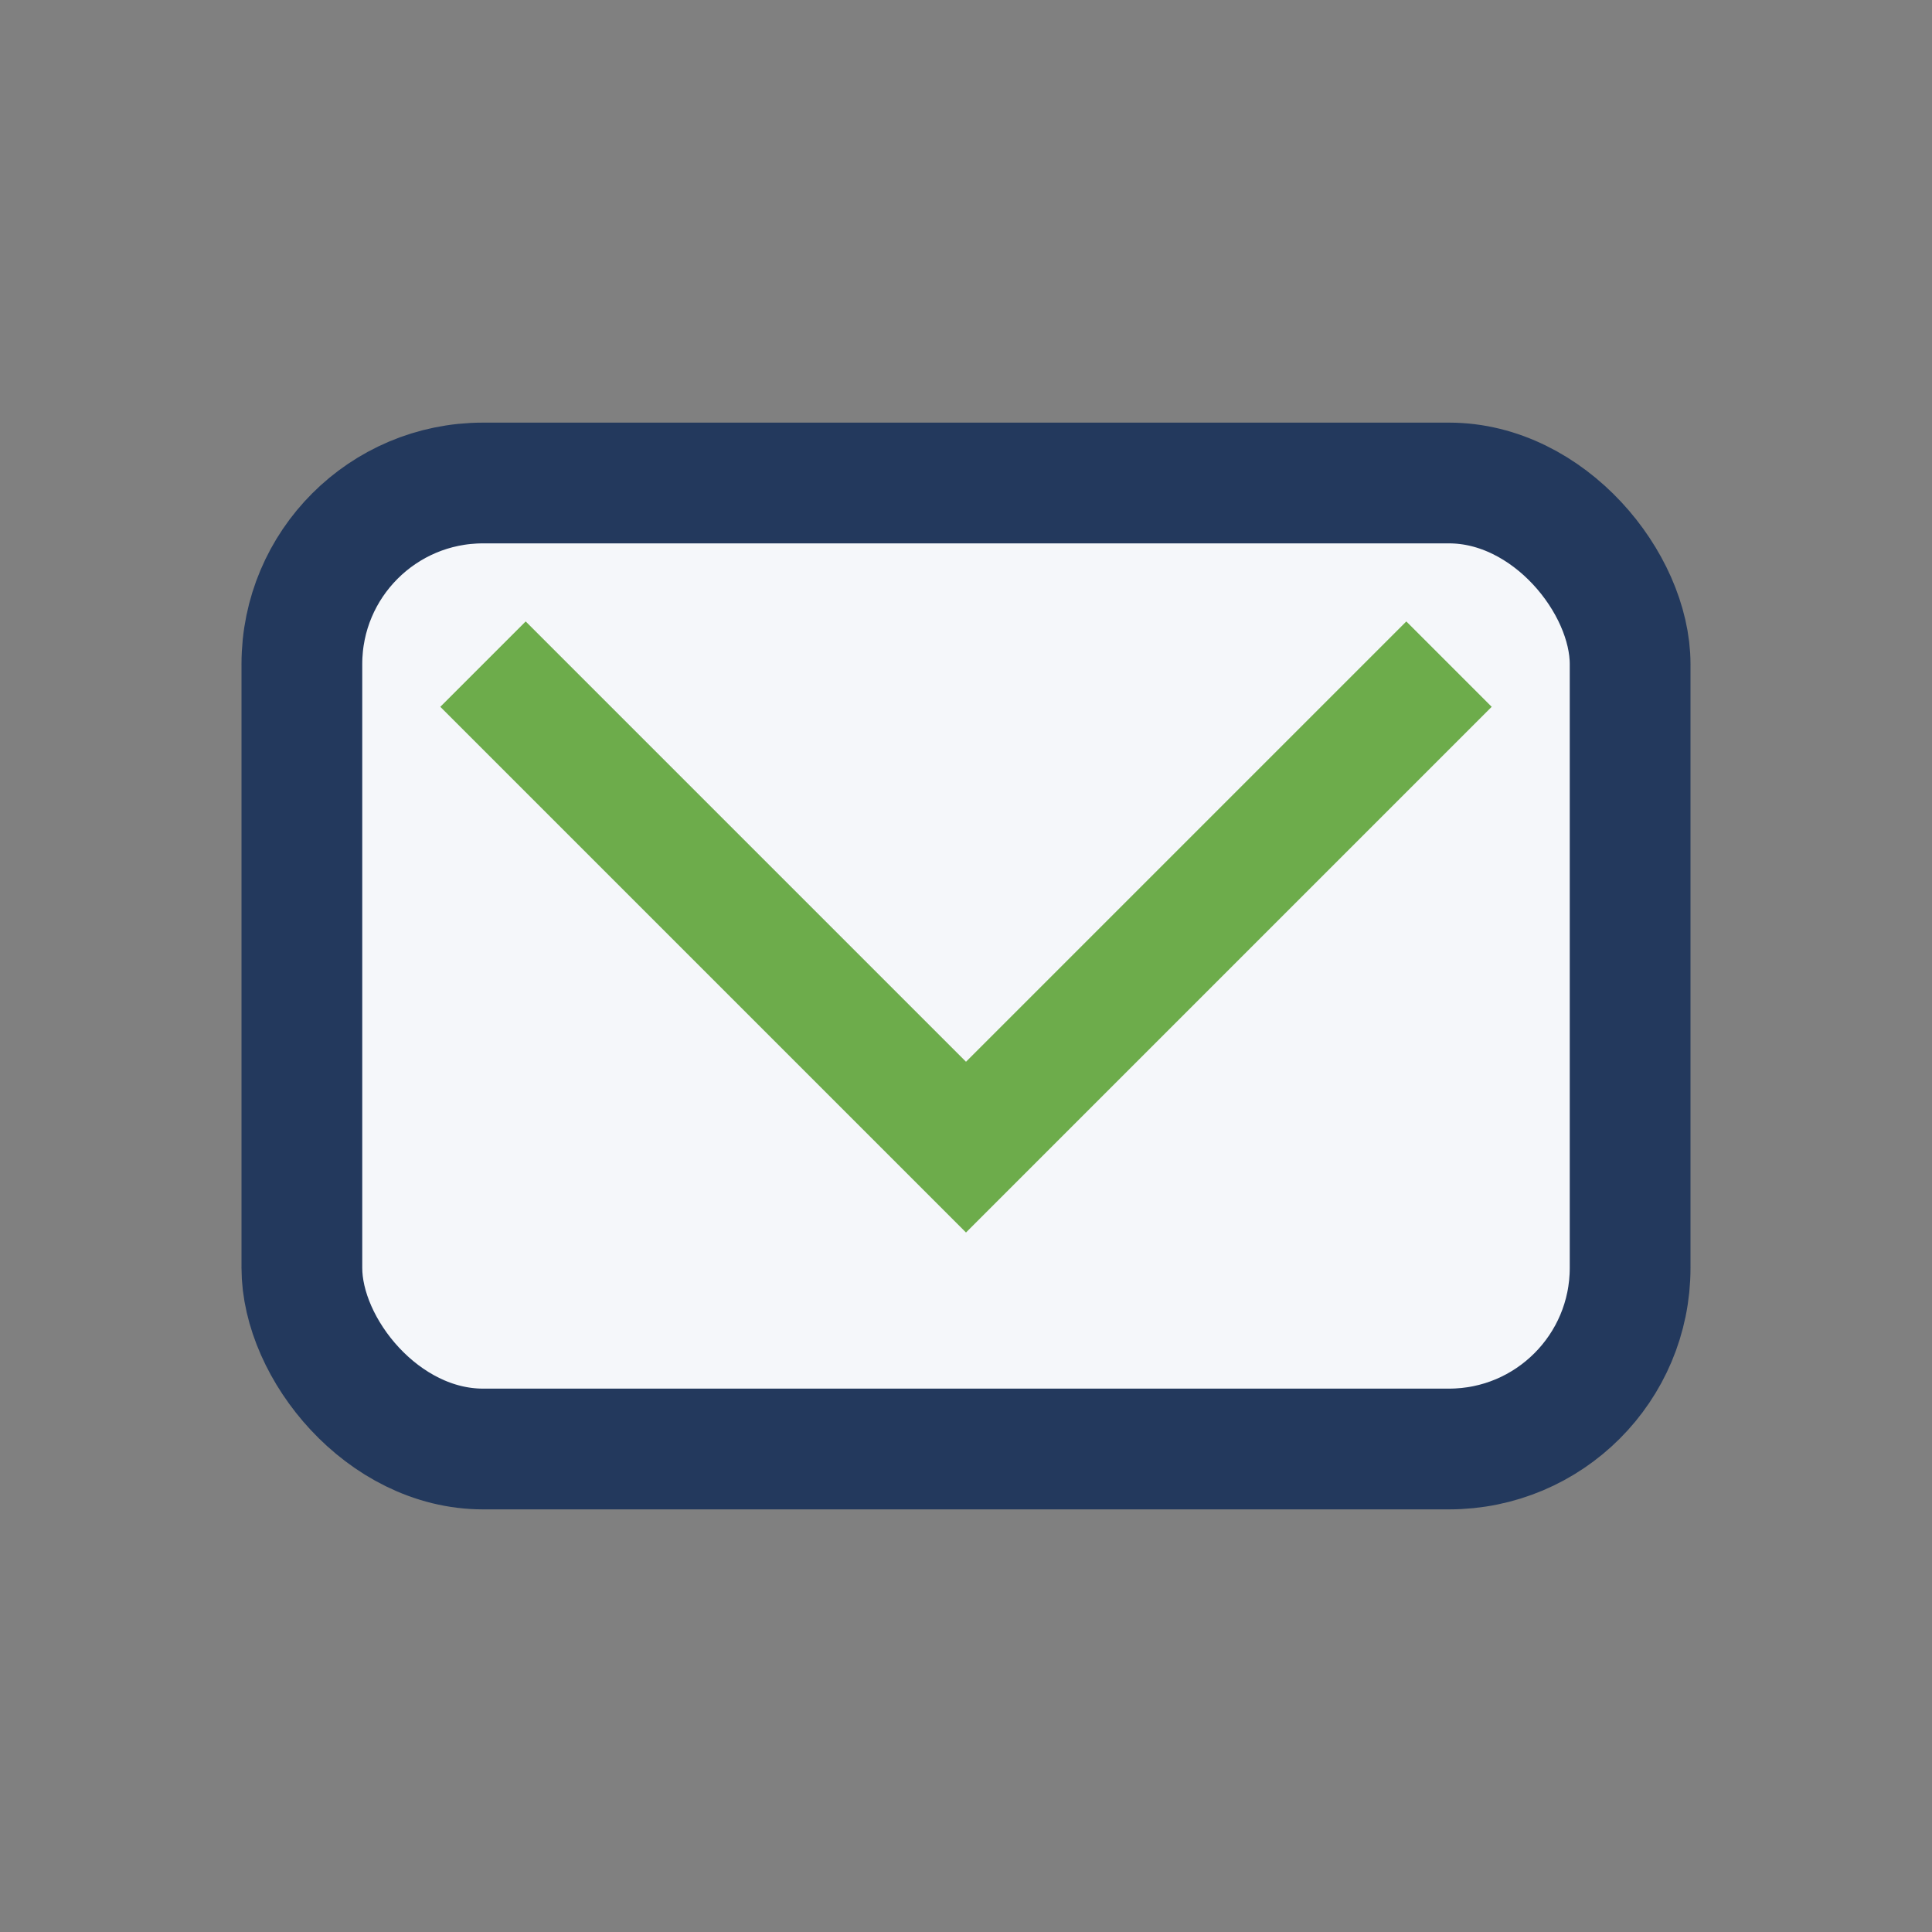
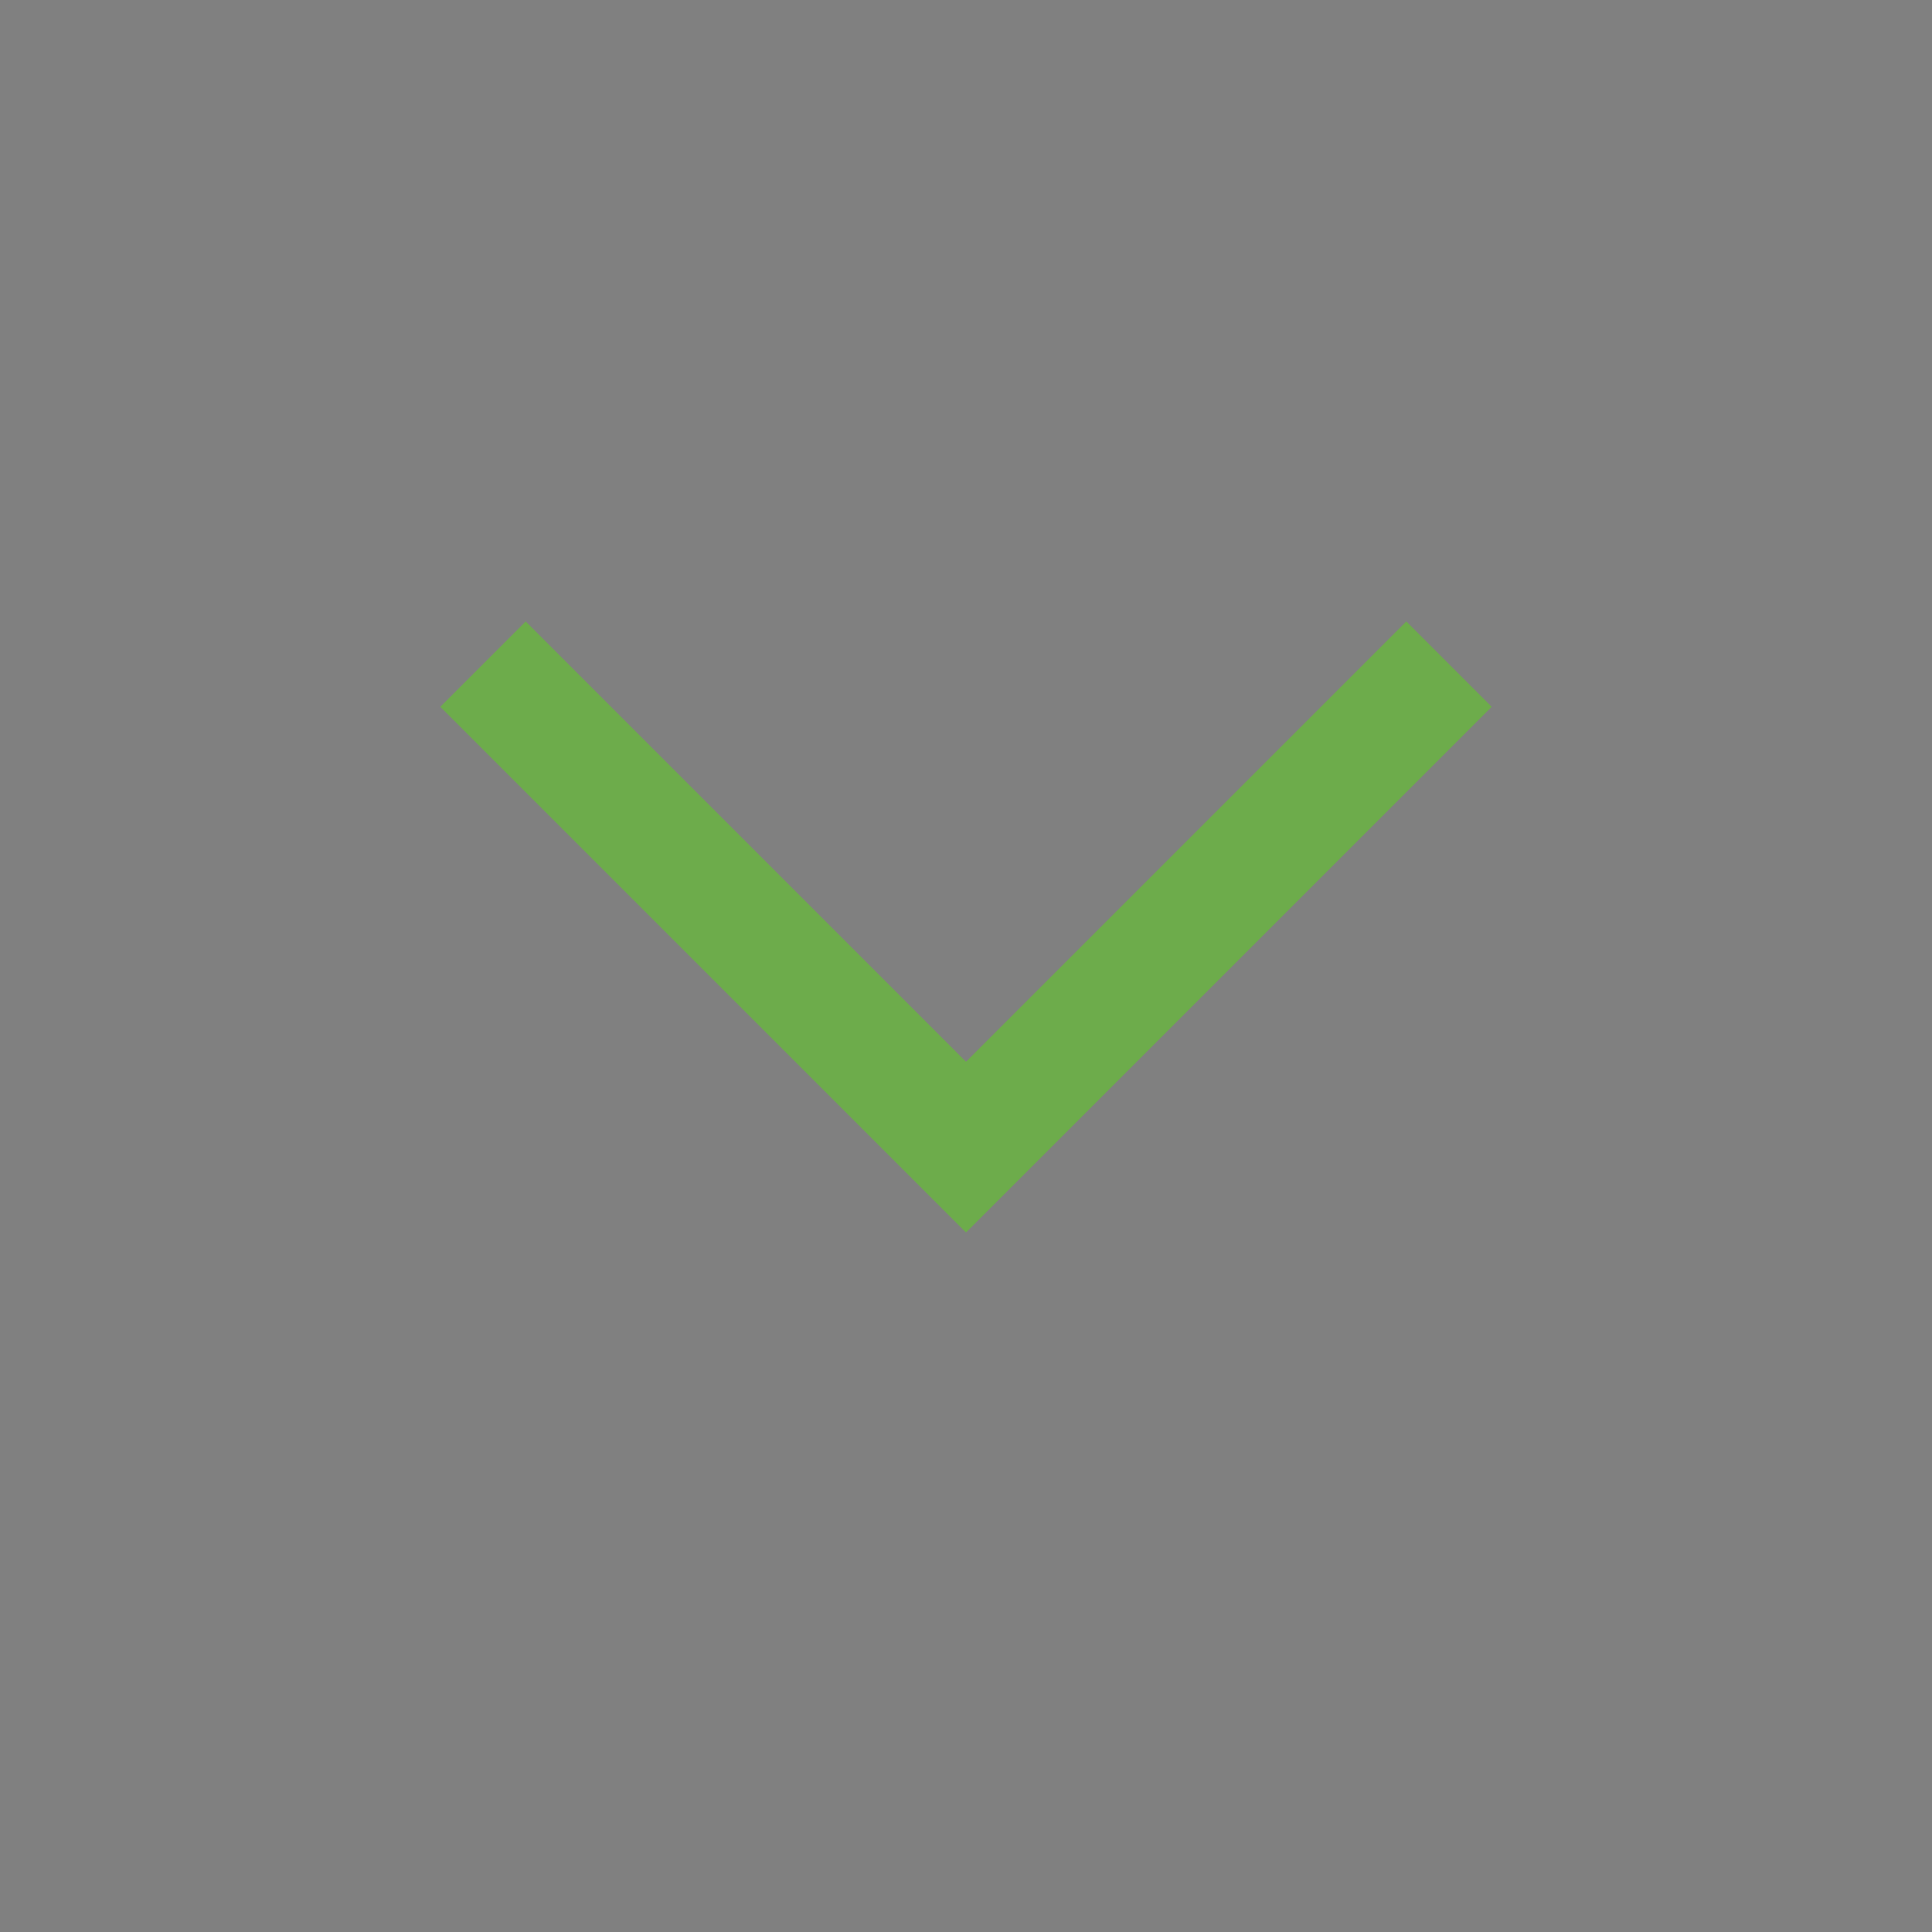
<svg xmlns="http://www.w3.org/2000/svg" width="32" height="32" viewBox="0 0 32 32">
  <rect x="0" y="0" width="32" height="32" fill="#808080" stroke="none" />
-   <rect x="5" y="8" width="22" height="16" rx="3" fill="#F5F7FA" stroke="#23395D" stroke-width="2" />
  <polyline points="8,11 16,19 24,11" fill="none" stroke="#6DAC4B" stroke-width="2" />
</svg>